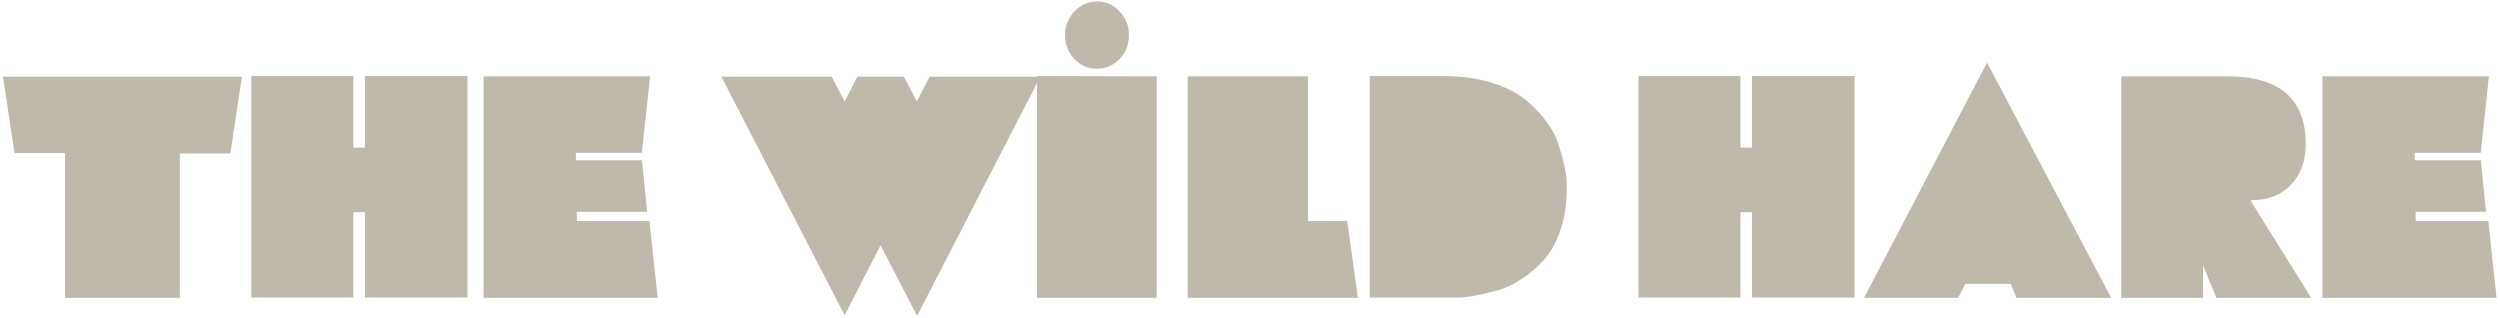
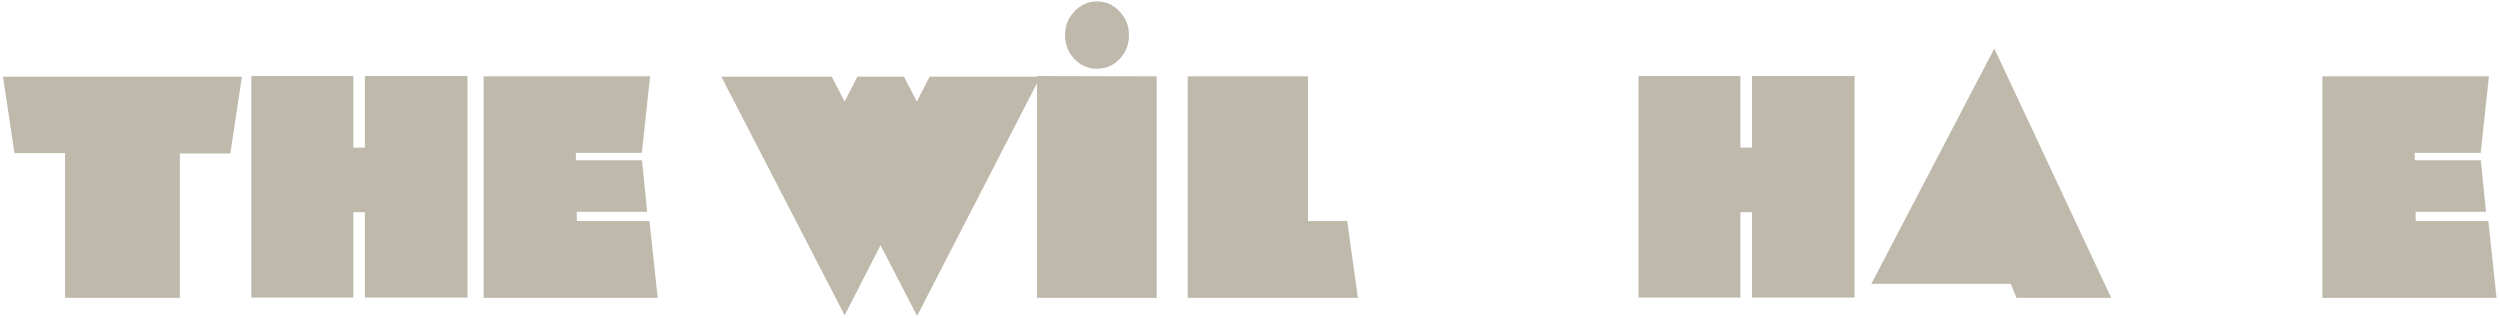
<svg xmlns="http://www.w3.org/2000/svg" fill="none" height="201" viewBox="0 0 1580 201" width="1580">
  <g fill="#bfb9ac">
    <path d="m152.896 48.453-7.31 48.53h-31.936v91.257h-72.531v-91.451h-31.939l-7.31-48.336z" />
    <path d="m295.454 188.052h-64.835v-53.949h-7.31v53.949h-64.451v-139.985h64.451v45.241h7.31v-45.241h64.835z" />
    <path d="m713.505 22.159c0 5.927-1.957 10.956-5.868 15.078-3.915 4.128-8.687 6.189-14.33 6.189-5.649 0-10.421-2.061-14.333-6.189-3.914-4.122-5.871-9.151-5.871-15.078 0-5.804 1.989-10.794 5.965-14.984 3.976-4.19 8.722-6.283 14.239-6.283 5.511 0 10.257 2.093 14.233 6.283 3.976 4.19 5.965 9.18 5.965 14.984zm17.509 166.081h-75.611v-140.176l75.611.194z" />
    <path d="m858.182 188.24h-107.547v-139.982h75.992v91.452h24.822z" />
-     <path d="m990.157 119.608c0 9.664-1.348 18.368-4.037 26.103-2.696 7.732-6.159 13.918-10.393 18.558-4.23 4.644-8.919 8.672-14.042 12.088-5.134 3.415-10.29 5.829-15.487 7.246-5.198 1.416-9.913 2.511-14.146 3.289-4.231.768-7.697 1.16-10.386 1.16h-4.044-51.943v-139.985h46.558c11.028 0 20.94 1.325 29.727 3.966 8.78 2.644 15.832 6.06 21.159 10.243 5.32 4.193 9.906 8.834 13.756 13.925 3.846 5.091 6.568 10.182 8.174 15.273 1.605 5.094 2.86 9.738 3.753 13.921.893 4.19 1.348 7.577 1.348 10.153v4.06z" />
    <path d="m1172.1 188.052h-64.83v-53.949h-7.32v53.949h-64.44v-139.985h64.44v45.241h7.32v-45.241h64.83z" />
-     <path d="m1334.28 188.24h-59.83l-3.66-8.889h-28.66l-4.62 8.889h-59.44l77.72-148.679z" />
+     <path d="m1334.28 188.24h-59.83l-3.66-8.889h-28.66h-59.44l77.72-148.679z" />
    <path d="m410.465 139.71h-45.869l-.093-5.863h44.507l-3.282-32.57h-41.751l-.074-4.679h41.754l5.195-48.339h-105.235v139.985h110.046z" />
    <path d="m1572.62 139.71h-45.87l-.09-5.863h44.51l-3.29-32.57h-41.74l-.08-4.679h41.75l5.19-48.339h-105.23v139.985h110.04z" />
-     <path d="m1392.32 167.74 8.42 20.503h59.94l-38.48-61.68c11.03 0 19.62-3.286 25.78-9.858s9.23-15.146 9.23-25.717c0-28.484-16.48-42.73-49.43-42.73h-67.15v139.985h51.69z" />
    <path d="m592.236 48.453h-4.74l-8.065 15.726-8.126-15.726h-4.846-19.811-4.776l-8.064 15.726-8.123-15.726h-4.814-64.98l77.917 150.808 22.7-44.272 23.088 44.658 77.919-151.194z" />
  </g>
</svg>